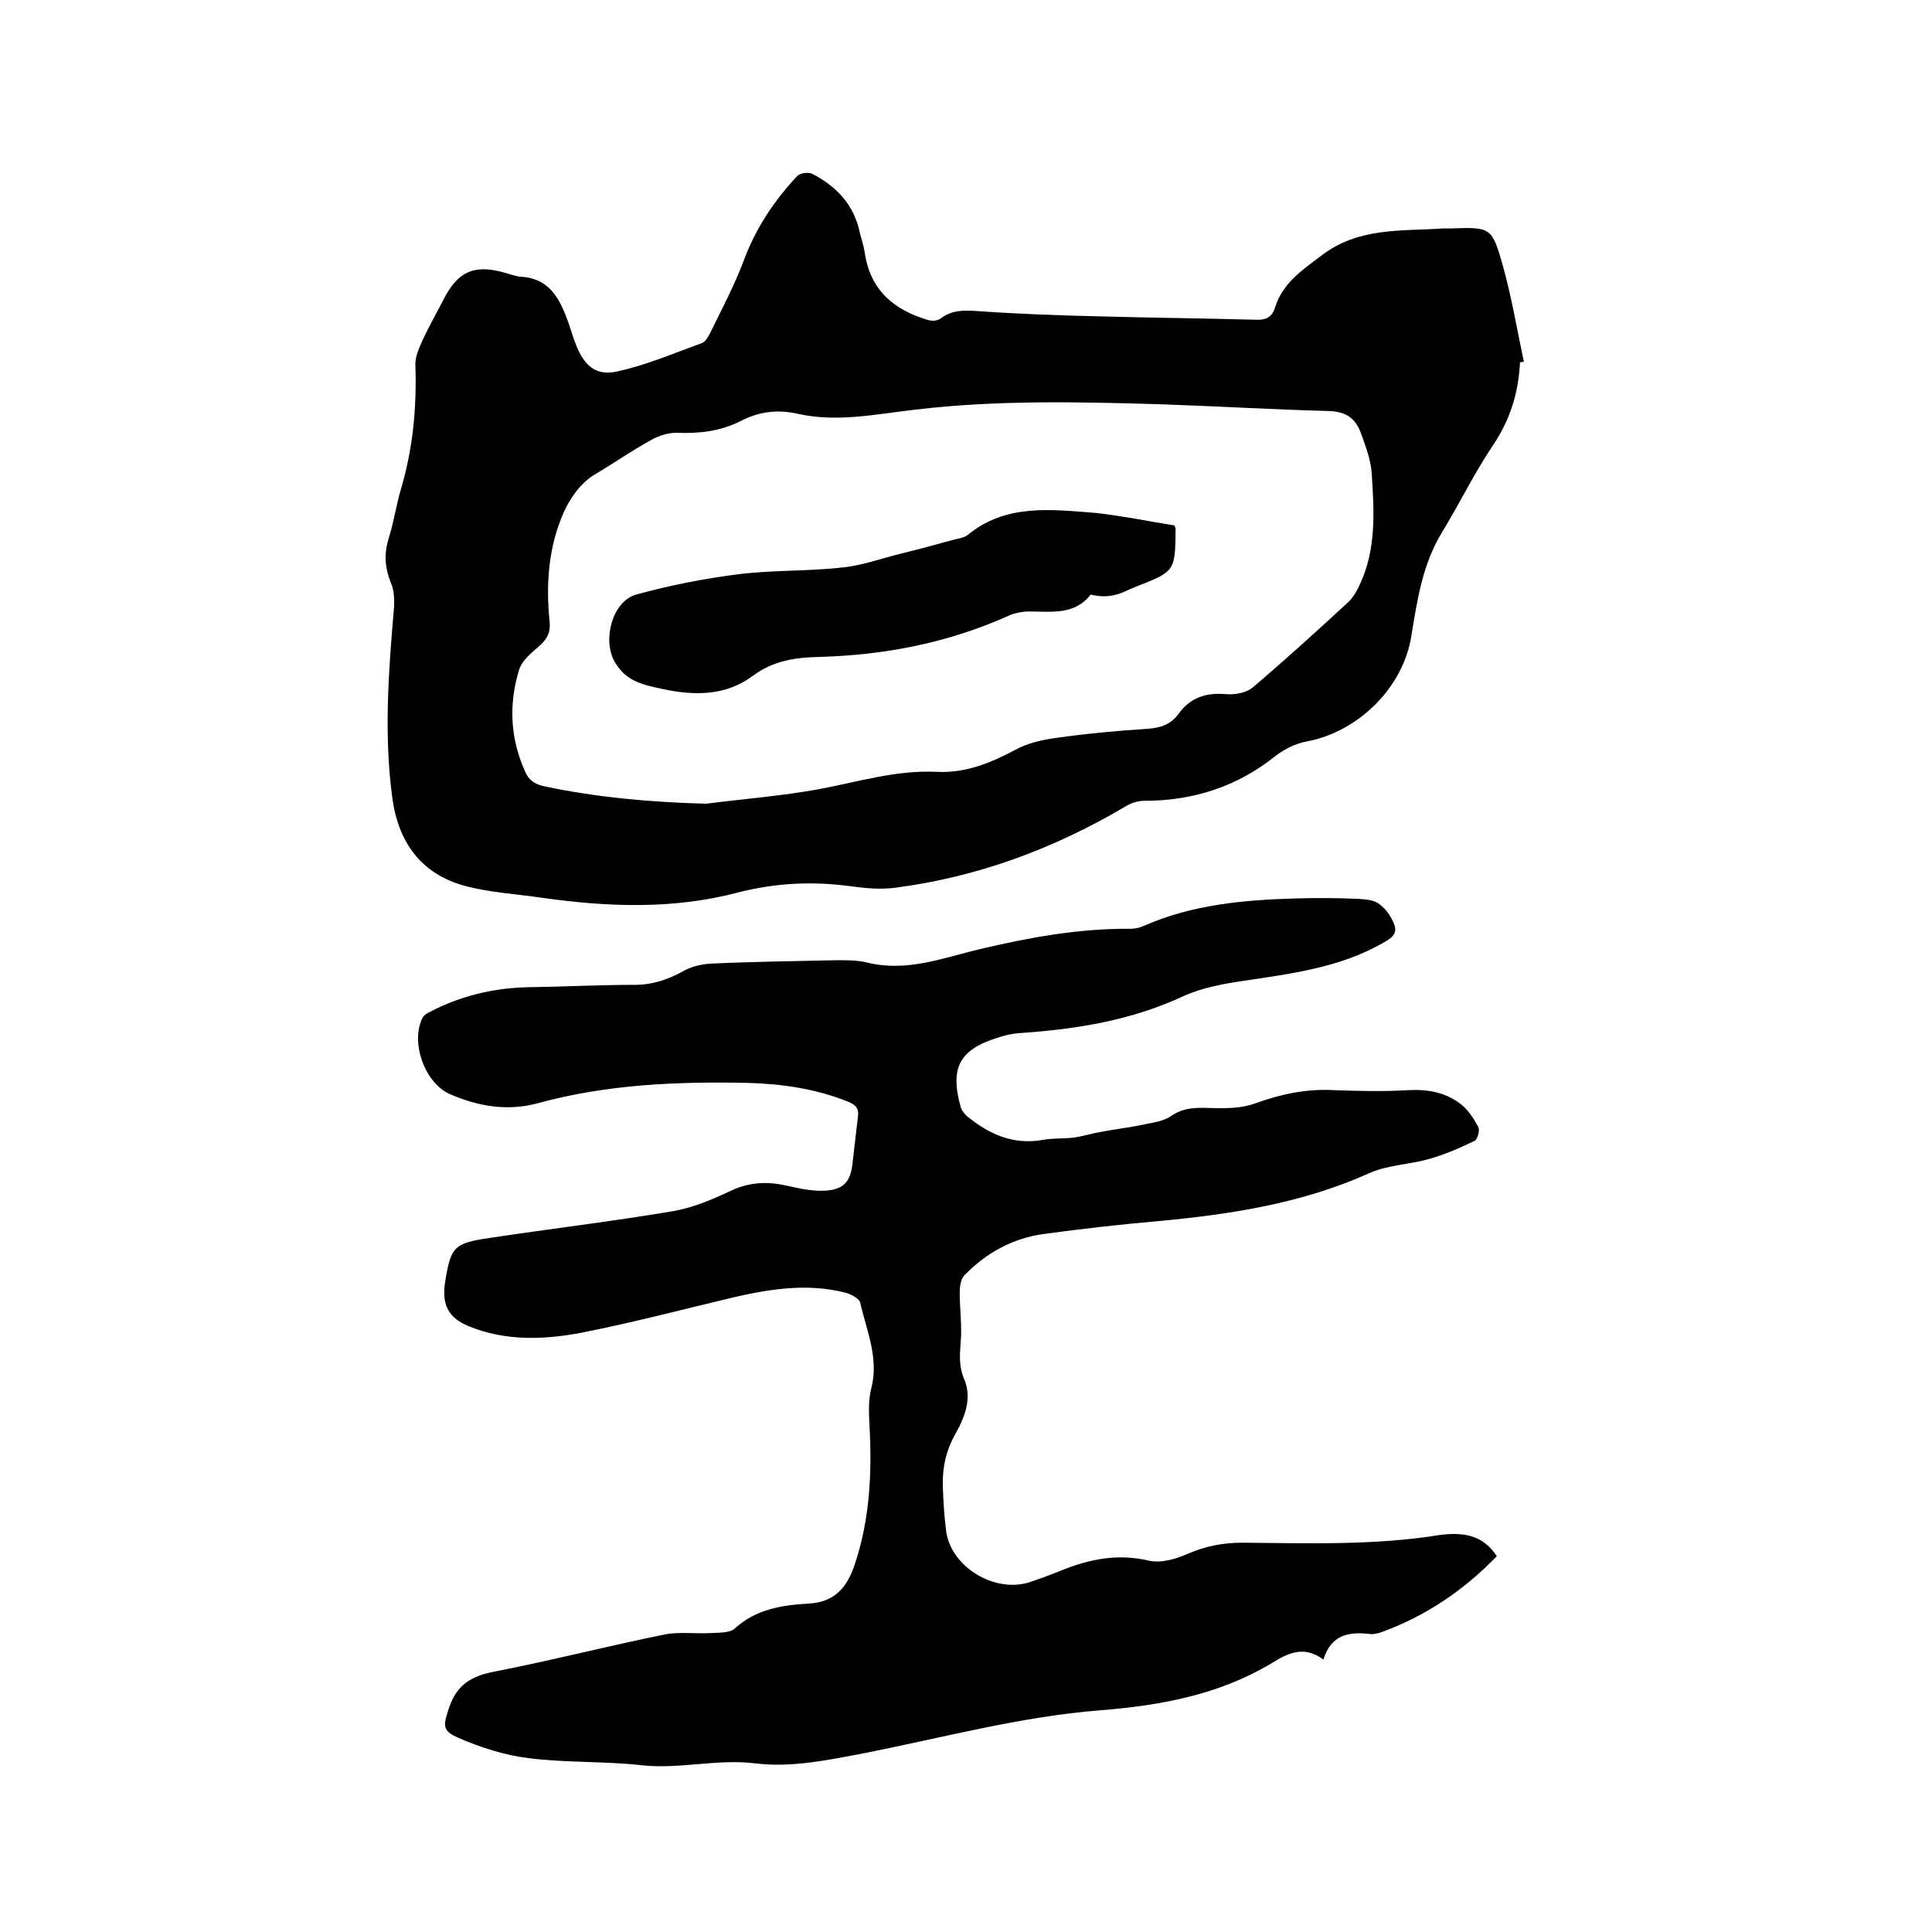
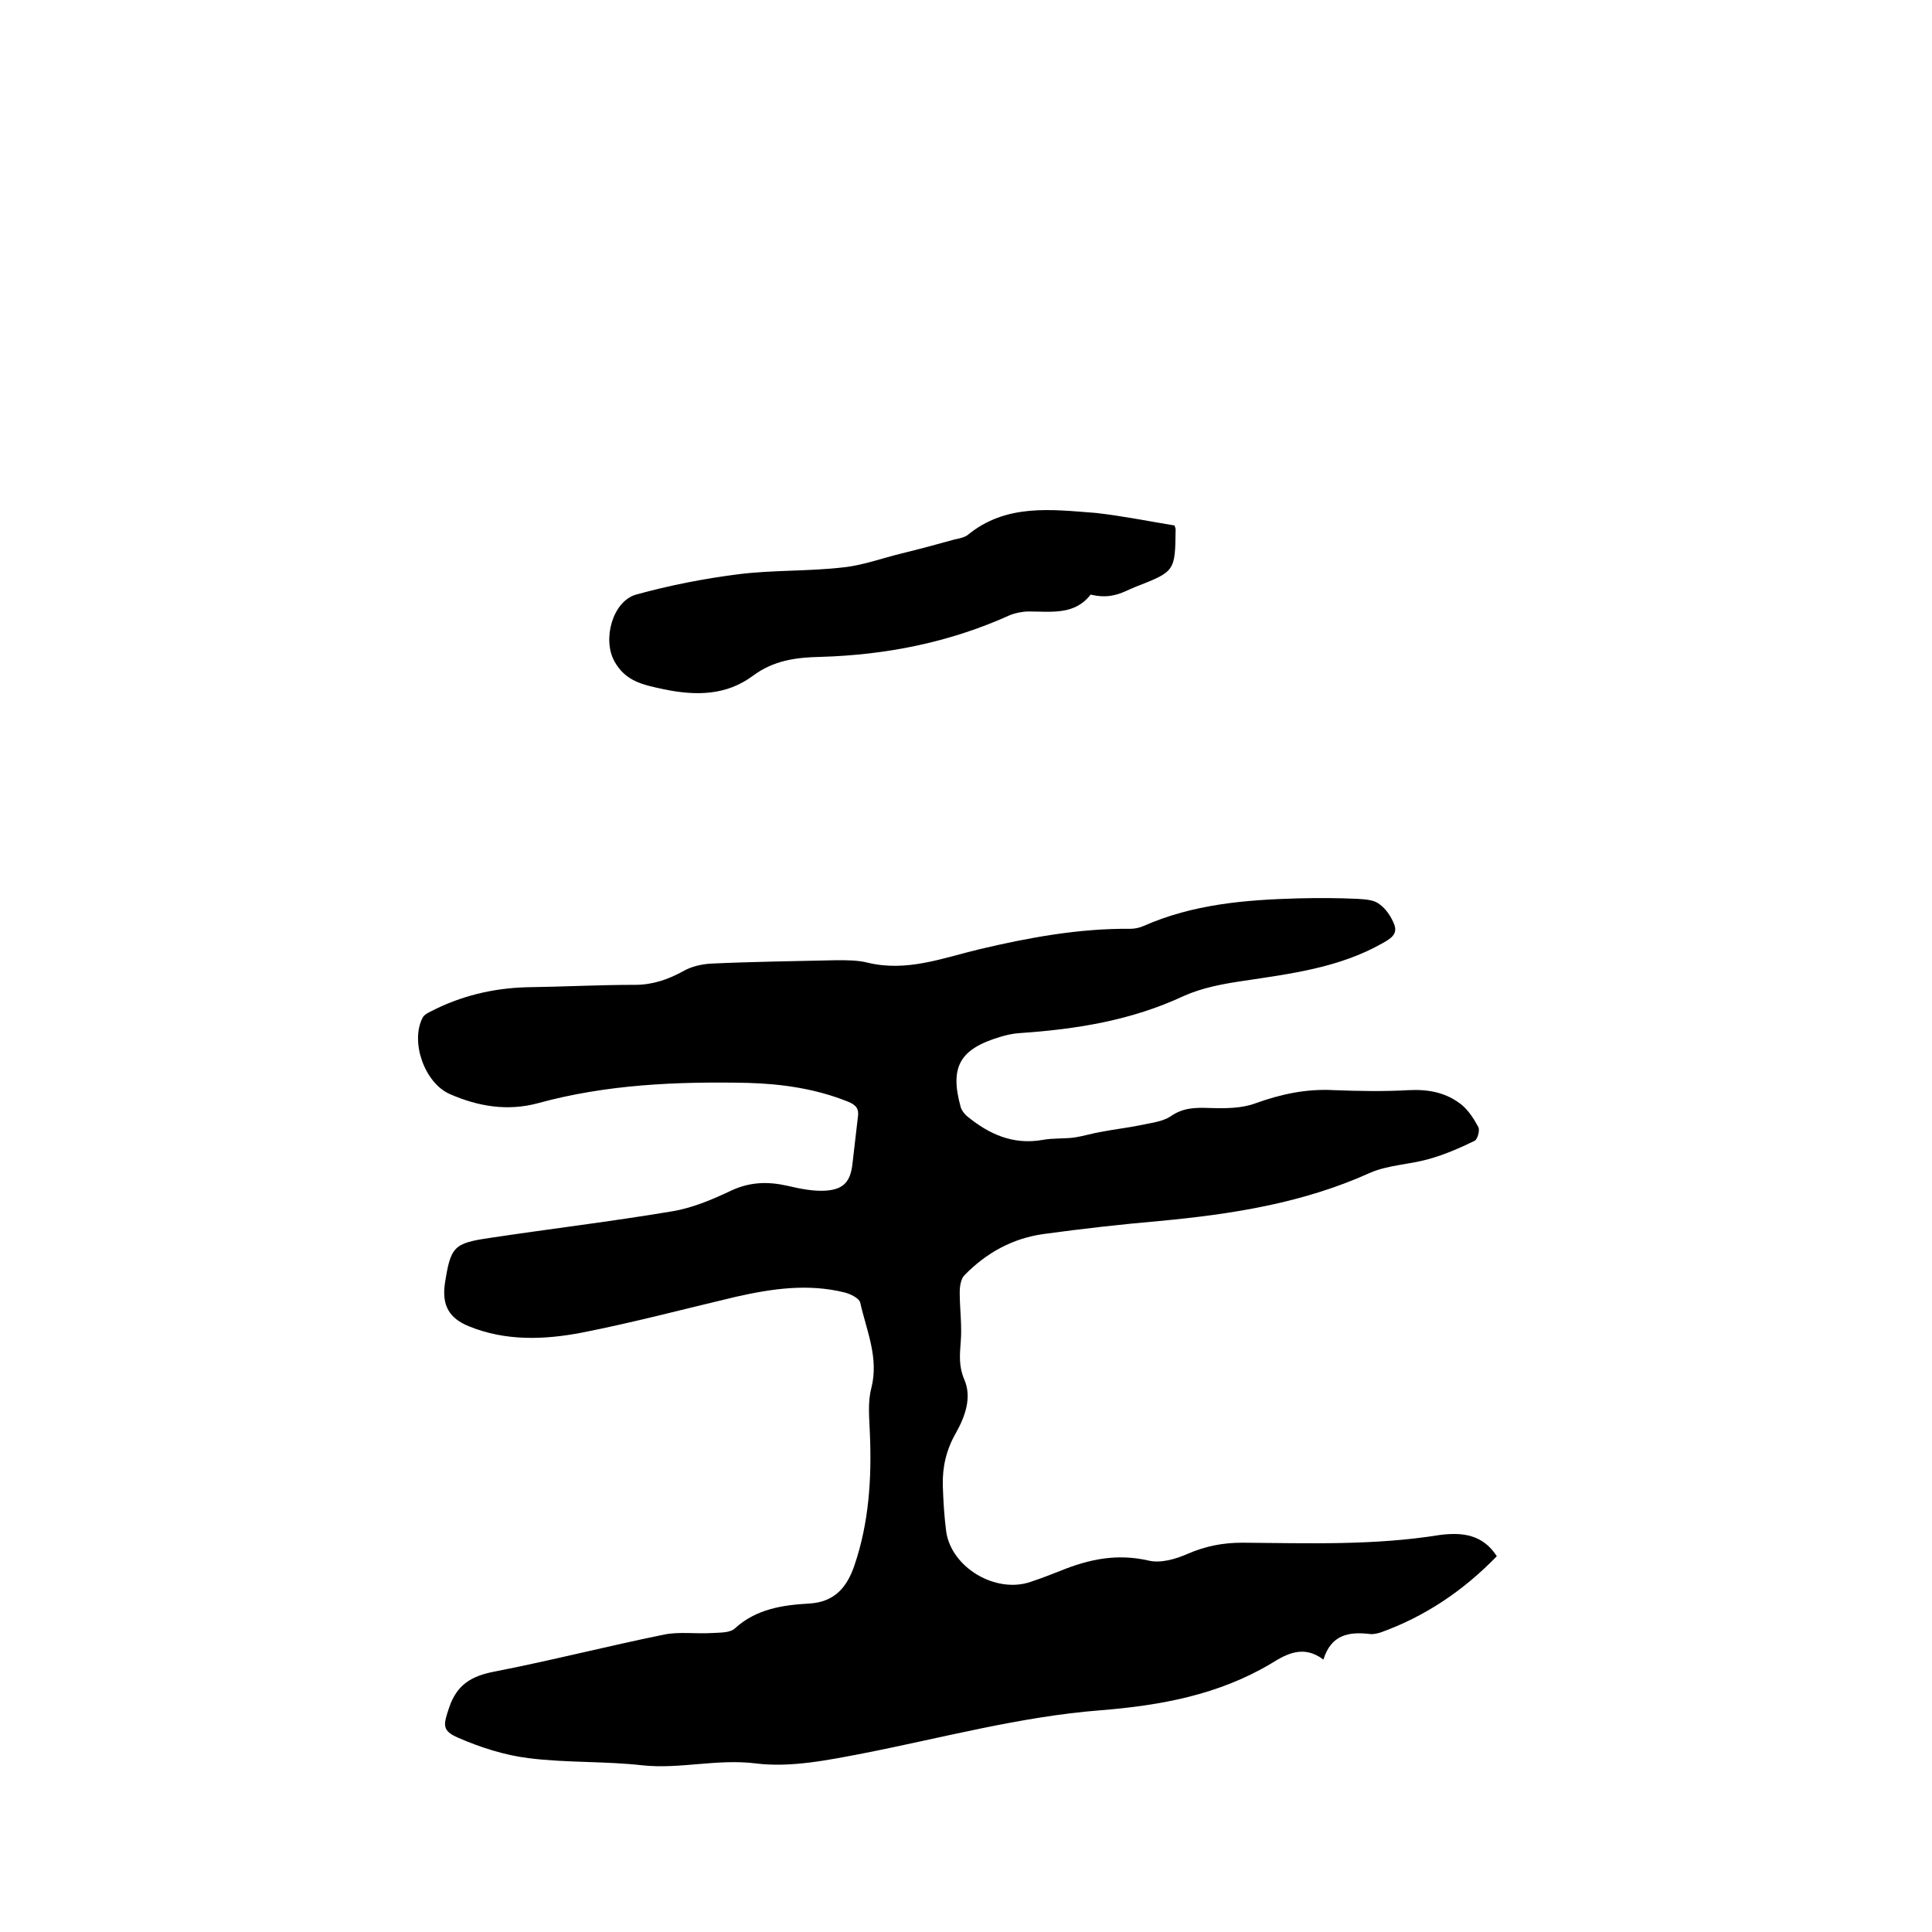
<svg xmlns="http://www.w3.org/2000/svg" enable-background="new 0 0 400 400" viewBox="0 0 400 400">
  <path d="m309.9 322.2c-7 7.2-14.9 12.5-24.1 15.8-.7.2-1.5.4-2.2.3-4.3-.5-8 .1-9.6 5.3-4.1-3.1-7.6-1.2-10.8.8-10.9 6.5-22.9 8.7-35.4 9.7-16.6 1.3-32.7 5.7-49 8.9-7.3 1.4-15.1 3-22.3 2.1-8-1-15.6 1.2-23.4.4-7.9-.9-15.9-.5-23.7-1.5-4.9-.6-9.9-2.2-14.5-4.2-3.5-1.5-3.1-2.7-1.9-6.3 1.6-4.7 4.6-6.5 9.3-7.4 11.8-2.3 23.5-5.3 35.3-7.7 3.1-.6 6.5-.1 9.8-.3 1.6-.1 3.8 0 4.8-1 4.4-4 9.9-4.8 15.3-5.1s7.9-3.5 9.4-7.9c3-8.8 3.6-18 3.2-27.3-.1-3.1-.5-6.4.3-9.4 1.6-6.3-1-11.9-2.3-17.7-.2-.9-2-1.8-3.2-2.1-7.6-1.9-15.1-.8-22.6.9-10.6 2.5-21.1 5.3-31.8 7.4-7.8 1.5-15.8 1.8-23.4-1.3-4.2-1.7-5.6-4.4-5-8.8 1.2-7.7 1.8-8.4 9.3-9.5 12.6-1.9 25.2-3.4 37.7-5.5 4.3-.7 8.5-2.5 12.5-4.4 3.8-1.7 7.4-1.8 11.4-.9 2.6.6 5.4 1.2 8.1 1 3.7-.3 5-2 5.4-5.6.4-3.2.7-6.3 1.1-9.5.3-1.8-.3-2.6-2-3.3-6.7-2.7-13.7-3.7-20.8-3.9-14.6-.3-29.2.3-43.4 4.2-6.3 1.7-12.4.7-18.3-1.9-5.2-2.3-8.2-10.8-5.6-15.8.3-.6 1.1-1 1.7-1.3 6.2-3.2 12.8-4.8 19.8-5 7.5-.1 15-.5 22.5-.5 3.6 0 6.8-1.1 9.9-2.8 1.7-1 3.9-1.5 5.9-1.6 8.7-.4 17.3-.5 26-.7 2.1 0 4.3 0 6.3.5 8.2 2 15.7-1 23.3-2.8 10.2-2.4 20.5-4.3 31.1-4.2.9 0 1.9-.2 2.8-.6 10.2-4.5 21-5.4 31.9-5.7 4.1-.1 8.2-.1 12.4.1 1.6.1 3.4.2 4.5 1.1 1.4 1 2.5 2.7 3.1 4.3.7 2-.9 2.9-2.5 3.8-9 5.1-19 6.3-28.9 7.8-4.1.6-8.4 1.4-12.2 3.1-10.9 5.1-22.3 6.9-34.1 7.7-1.4.1-2.7.4-4 .8-8.3 2.5-10.4 6.2-8.1 14.5.2.7.7 1.3 1.2 1.8 4.6 3.8 9.6 6.1 15.8 5 2.2-.4 4.4-.2 6.6-.5 1.9-.3 3.8-.9 5.7-1.2 2.6-.5 5.2-.8 7.7-1.3 2.2-.5 4.7-.7 6.5-1.9 2.6-1.8 5.1-1.8 8.1-1.7 3.2.1 6.6.1 9.5-1 5.3-1.9 10.5-3 16.1-2.7 5.2.2 10.4.3 15.6 0 4.1-.2 7.8.5 11 3.1 1.4 1.2 2.5 2.9 3.4 4.6.3.7-.2 2.5-.8 2.8-3.1 1.5-6.3 2.9-9.6 3.8-3.9 1.1-8.3 1.2-12 2.8-13.9 6.3-28.7 8.6-43.7 10-8 .7-16 1.6-24 2.7-6.4.9-11.8 3.9-16.3 8.5-.8.8-1 2.4-1 3.6 0 3.4.5 6.9.2 10.3-.2 2.6-.4 5 .7 7.6 1.7 3.8.2 7.8-1.7 11.2-2 3.5-2.8 7-2.7 10.9.1 3.2.3 6.4.7 9.5 1.1 7.5 10.3 12.9 17.5 10.4 2.1-.7 4.2-1.5 6.2-2.3 5.9-2.4 11.7-3.6 18.2-2.1 2.5.6 5.6-.3 8.1-1.4 3.7-1.6 7.3-2.3 11.3-2.3 13.6.1 27.3.6 40.9-1.6 4.7-.6 8.9-.1 11.8 4.4z" />
-   <path d="m314.7 75c-.3 6.4-2.1 12.1-5.8 17.5-3.8 5.7-6.8 11.9-10.4 17.8-4 6.6-5.1 14-6.3 21.4-1.7 10.7-11 19.8-21.6 21.8-2.3.4-4.7 1.6-6.5 3-8 6.4-17.1 9.3-27.2 9.3-1.4 0-2.9.5-4.1 1.3-14.8 8.7-30.5 14.5-47.5 16.7-3 .4-6.1.1-9.1-.3-8-1.1-15.7-.7-23.5 1.3-13.3 3.5-26.8 3-40.3 1.1-5.4-.8-11-1.1-16.2-2.5-9.1-2.5-13.8-9.1-15-18.4-1.7-12.8-.8-25.5.3-38.3.2-2 .2-4.3-.6-6.1-1.2-3-1.4-5.8-.5-8.9 1.1-3.4 1.6-7 2.6-10.4 2.5-8.4 3.3-17 3-25.7-.1-1.7.8-3.6 1.5-5.2 1.4-3 3-5.8 4.5-8.7 2.8-5.4 6.1-6.9 11.9-5.4 1.3.3 2.6.9 4 1 5.3.3 7.6 3.8 9.3 8.2.8 2 1.3 4 2.1 6 1.7 4.3 4.2 6.4 8.5 5.4 6-1.3 11.8-3.8 17.6-5.9.7-.3 1.3-1.4 1.7-2.2 2.4-4.9 5-9.8 6.9-14.9 2.5-6.7 6.3-12.4 11.1-17.5.6-.6 2.3-.8 3.1-.4 5 2.6 8.6 6.4 9.8 12.1.3 1.3.8 2.7 1 4 1.1 7.9 6 12.1 13.3 14.2.8.2 1.9.1 2.5-.4 2.3-1.7 4.7-1.7 7.5-1.5 8.4.6 16.9.9 25.3 1.1 10.8.3 21.6.4 32.4.7 2.2.1 3.4-.6 4-2.6 1.6-5 5.5-7.6 9.6-10.7 7.7-5.9 16.5-5 25.1-5.6h1.6c8.4-.3 8.6-.3 10.9 7.9 1.8 6.5 2.9 13.1 4.3 19.7-.3 0-.5.1-.8.1zm-168.5 91.4c7.8-1 15.6-1.6 23.3-3 8.1-1.5 16-4 24.4-3.6 6 .3 11.1-1.8 16.2-4.5 2.5-1.4 5.5-2.1 8.4-2.5 6.3-.9 12.6-1.5 19-1.9 2.8-.2 4.9-.9 6.5-3.1 2.4-3.3 5.5-4.4 9.6-4.1 1.9.2 4.4-.2 5.8-1.4 6.7-5.7 13.2-11.6 19.7-17.6 1-.9 1.8-2.3 2.4-3.6 3.5-7.4 3-15.3 2.5-23.1-.2-2.9-1.3-5.7-2.3-8.5-1.1-2.9-3.1-4.3-6.5-4.4-11.6-.3-23.2-1-34.9-1.4-16.9-.5-33.8-.9-50.7 1.1-8 .9-16.2 2.7-24.3.9-4.3-1-8.2-.5-12 1.5-4.2 2.1-8.6 2.6-13.2 2.4-1.8 0-3.7.6-5.3 1.5-4 2.2-7.7 4.8-11.6 7.1-2.9 1.7-5.1 4.8-6.5 7.9-3.2 7.3-3.7 14.9-2.9 22.7.2 2.1-.5 3.5-2.1 4.9s-3.6 3-4.2 4.9c-2.2 7.1-1.9 14.2 1.2 21.1.8 1.9 2.1 2.7 4 3.1 10.9 2.3 22.1 3.3 33.5 3.6z" />
  <path d="m243.2 108.8c.1.5.2.6.2.7-.1 8.8-.1 8.8-8.3 12-1.5.6-2.9 1.4-4.4 1.7-1.6.4-3.2.3-4.9-.1-3.3 4.3-8.1 3.5-12.8 3.5-1.3 0-2.8.3-4 .8-12.4 5.6-25.5 8.2-39.1 8.6-5 .1-9.7.7-14 3.9-5.5 4.1-11.8 4.2-18.5 2.8-4.2-.9-7.9-1.6-10.2-5.8-2.5-4.5-.4-12.4 4.5-13.8 6.9-1.9 14-3.3 21.1-4.2s14.4-.6 21.5-1.4c4.2-.4 8.2-1.9 12.3-2.9 3.7-.9 7.4-1.9 11-2.9.9-.2 2-.4 2.7-.9 8-6.6 17.4-5.3 26.6-4.6 5.4.6 10.8 1.7 16.3 2.6z" />
</svg>